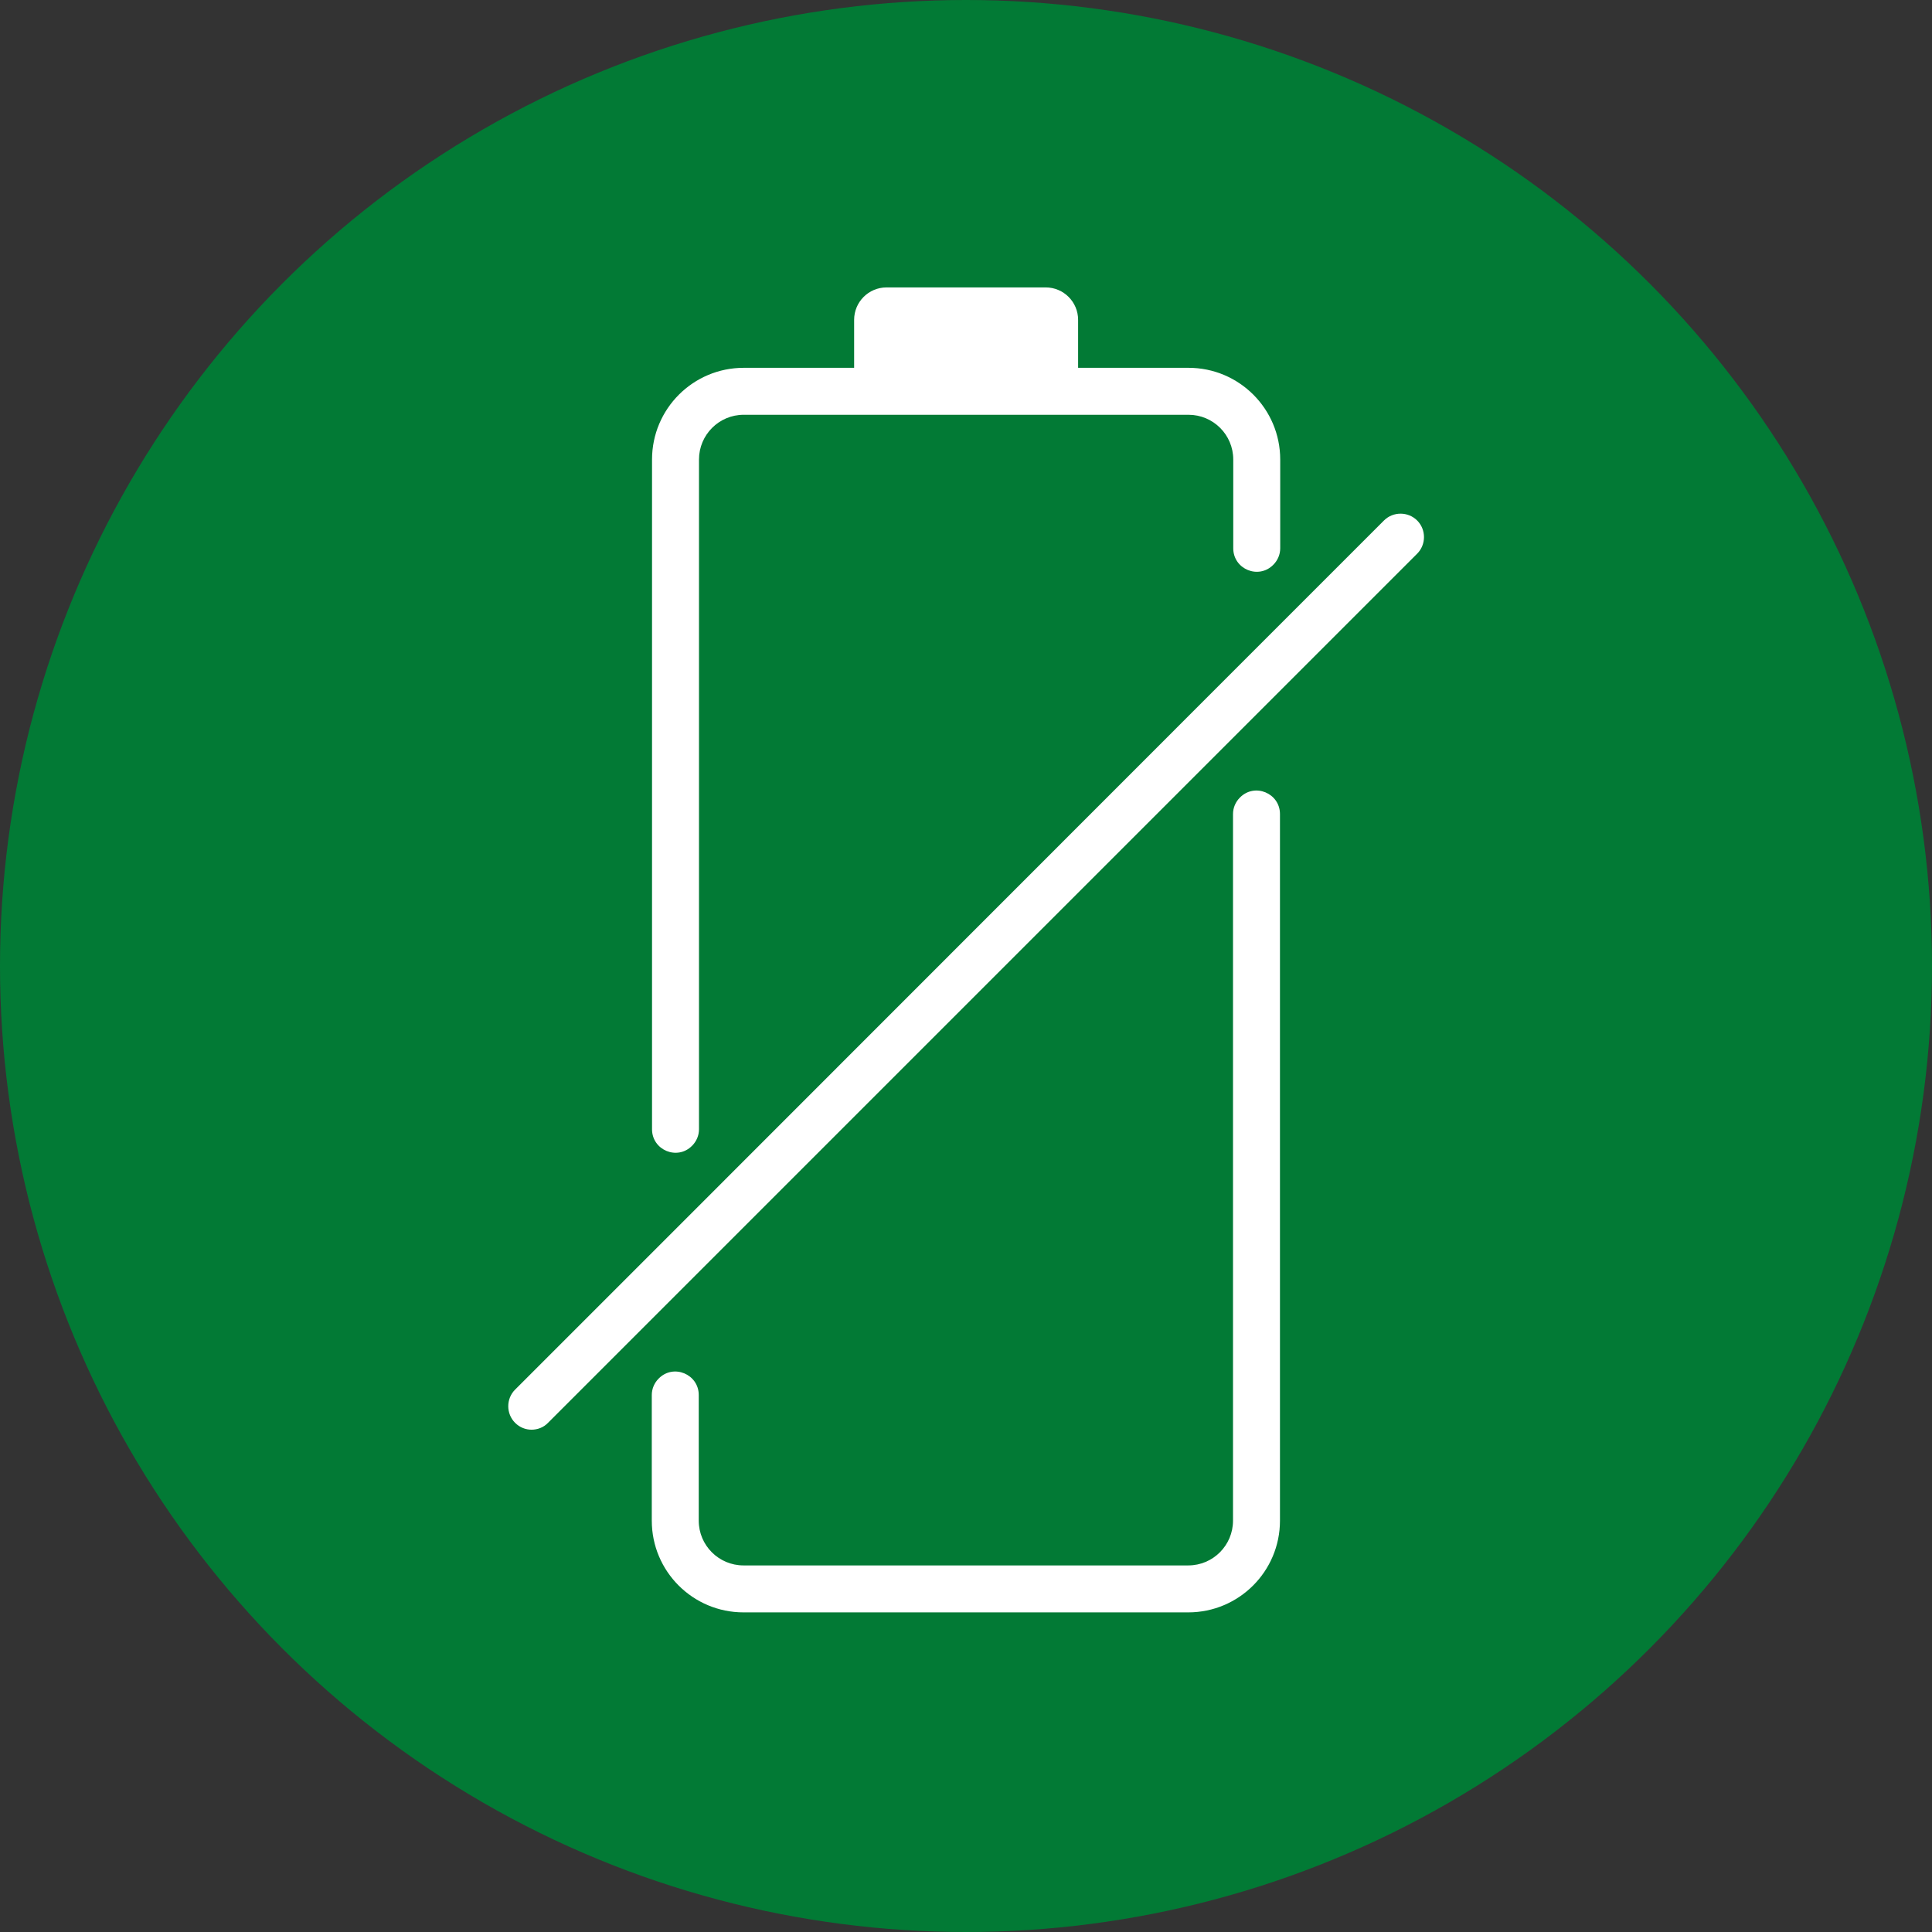
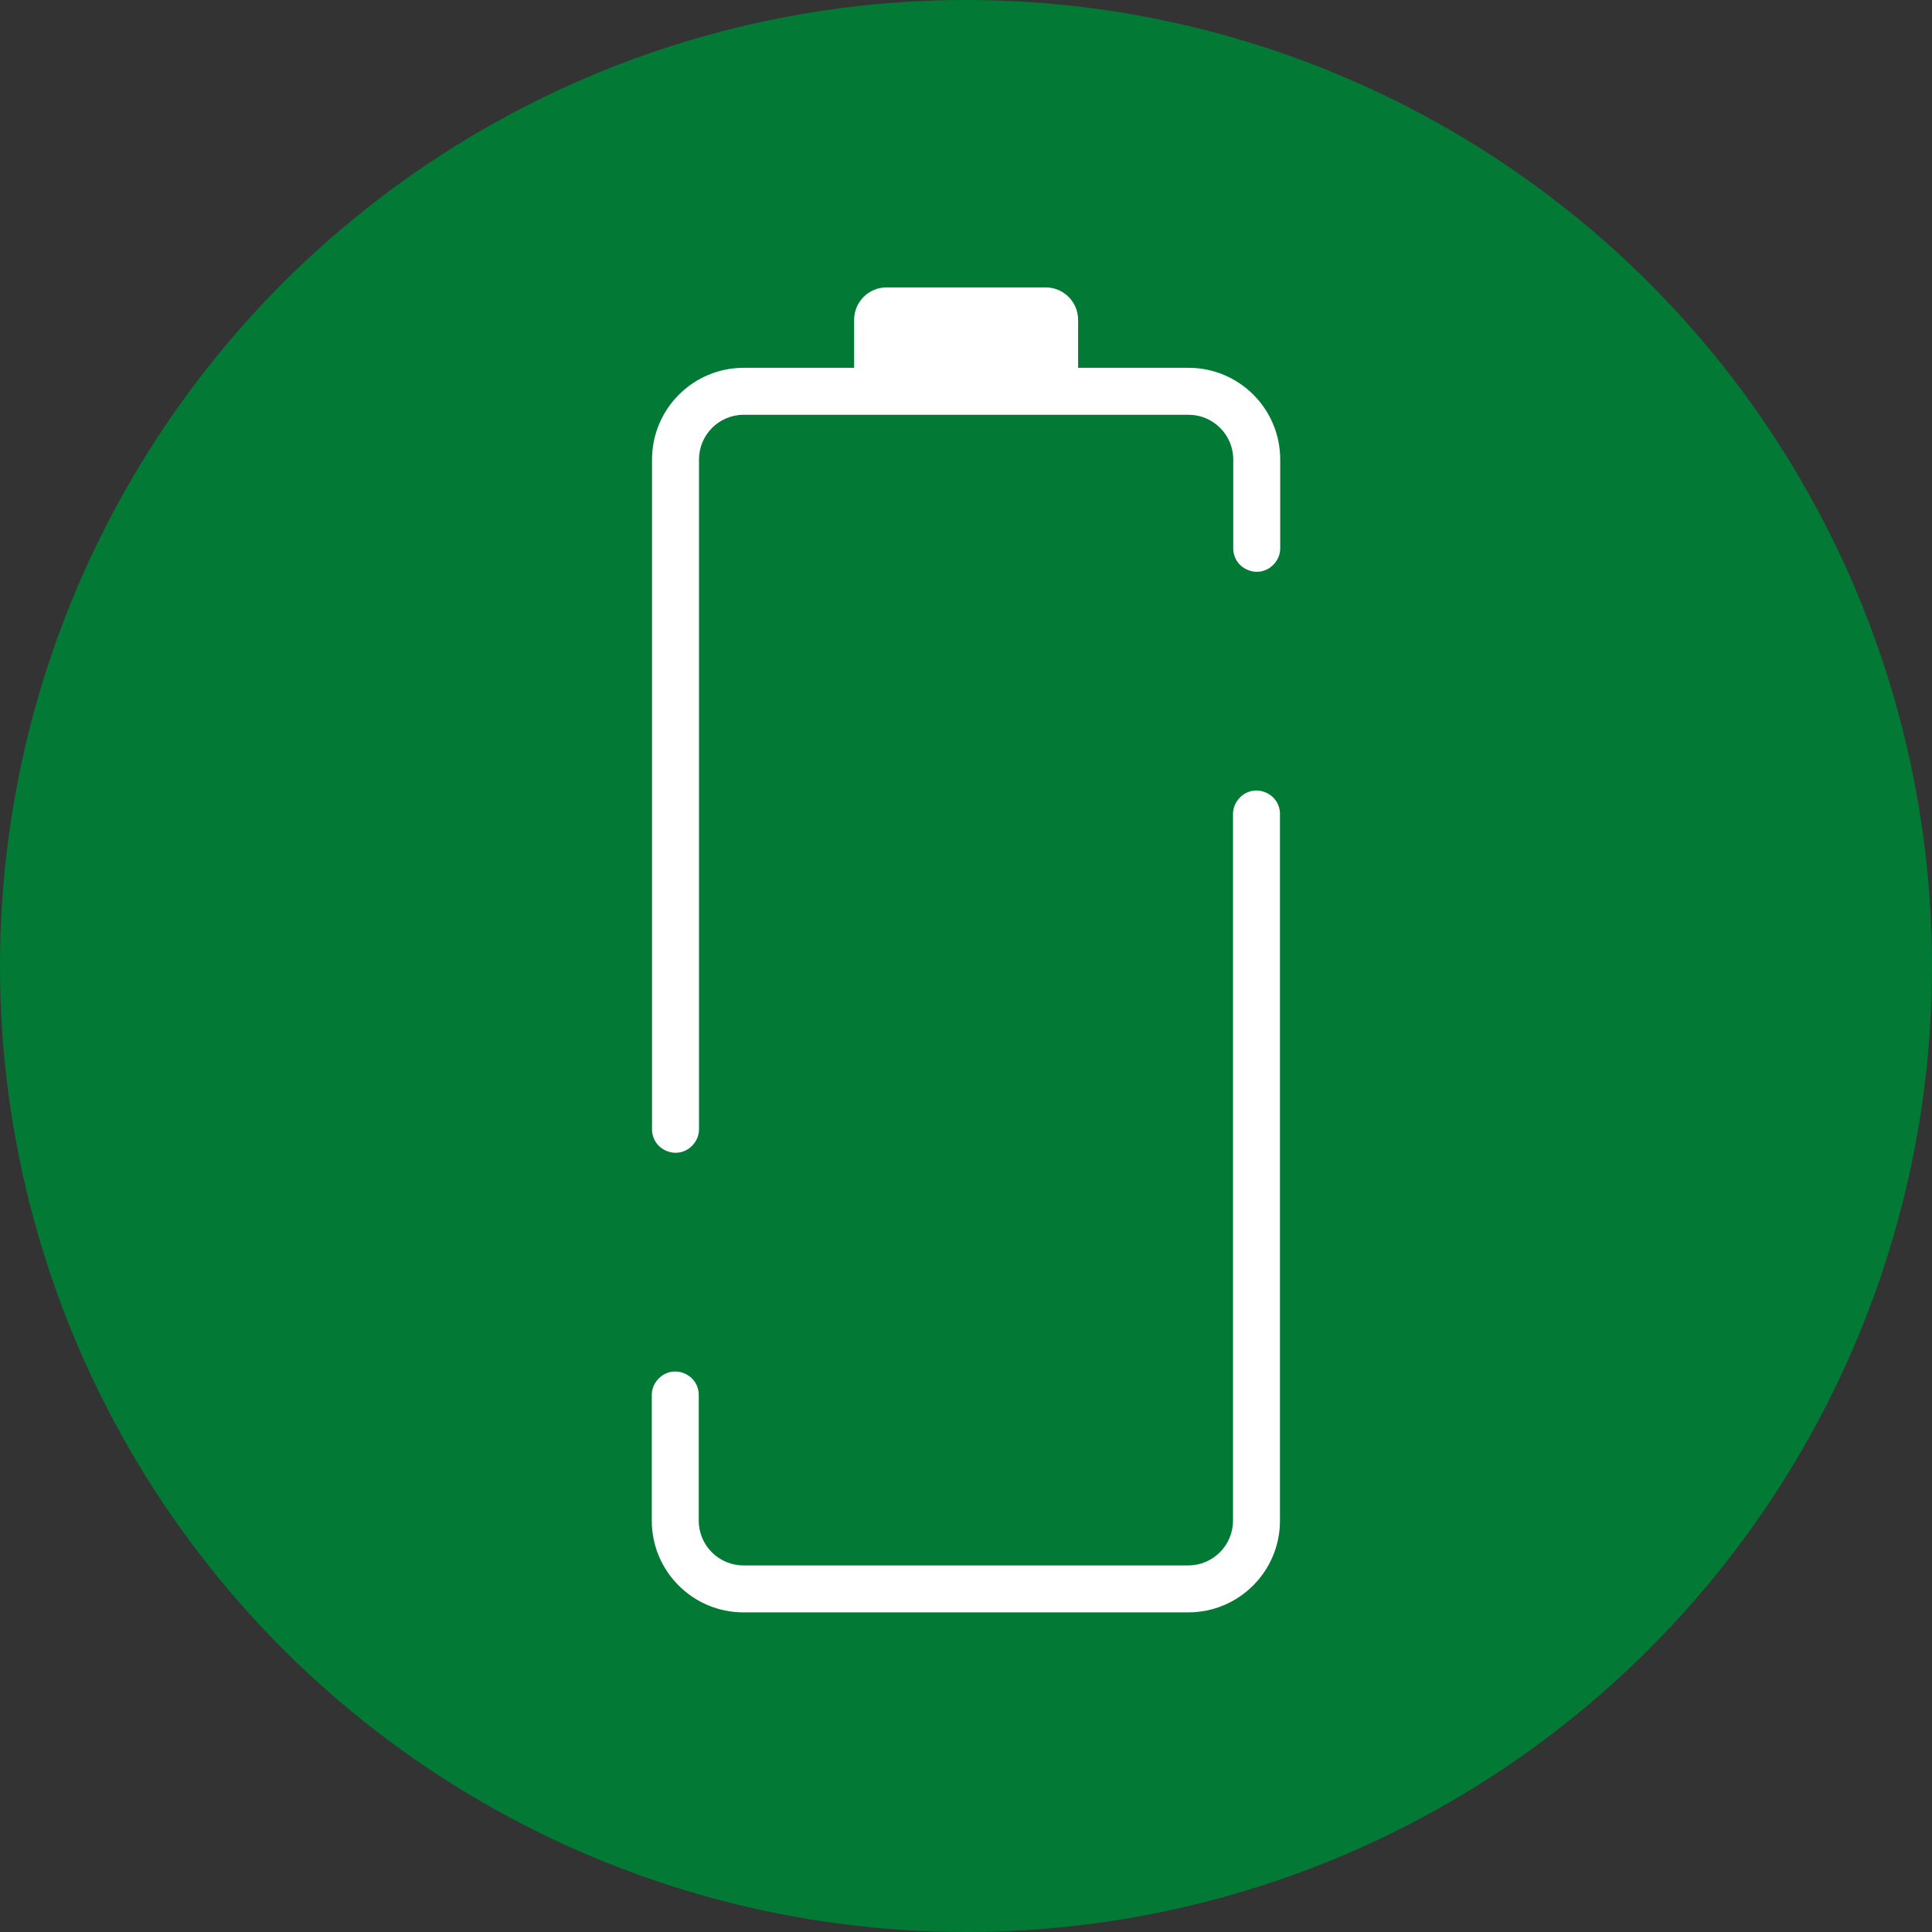
<svg xmlns="http://www.w3.org/2000/svg" id="Capa_2" viewBox="0 0 78.58 78.58">
  <rect x="0" y="0" width="78.58" height="78.58" fill="#333333" stroke="none" />
  <defs>
    <style>      .cls-1 {        fill: #027a35;      }      .cls-2 {        fill: #fff;      }    </style>
  </defs>
  <g id="Capa_1-2" data-name="Capa_1">
    <circle class="cls-1" cx="39.29" cy="39.29" r="39.29" />
    <g>
      <path class="cls-2" d="M28.43,18.69c0-1,.81-1.82,1.82-1.82h18.09c1,0,1.82.81,1.82,1.82v3.61c0,.85,1.03,1.28,1.63.67h0c.18-.18.28-.42.28-.67v-3.61c0-2.06-1.67-3.73-3.73-3.73h-4.49v-1.95c0-.73-.59-1.32-1.32-1.32h-6.47c-.73,0-1.32.59-1.32,1.32v1.95h-4.49c-2.06,0-3.73,1.67-3.73,3.73v27.24c0,.85,1.03,1.28,1.63.67h0c.18-.18.28-.42.28-.67v-27.25Z" />
      <path class="cls-2" d="M50.15,61.85c0,1-.81,1.82-1.82,1.82h-18.09c-1,0-1.82-.81-1.82-1.82v-5.11c0-.85-1.03-1.28-1.63-.67h0c-.18.18-.28.42-.28.67v5.11c0,2.06,1.67,3.73,3.73,3.73h18.09c2.06,0,3.73-1.67,3.73-3.73v-28.74c0-.85-1.03-1.28-1.63-.67h0c-.18.18-.28.42-.28.67v28.74Z" />
-       <path class="cls-2" d="M57.64,21.17c-.37-.37-.98-.37-1.35,0l-4.23,4.23-1.91,1.91-21.72,21.73-7.48,7.48c-.37.37-.37.98,0,1.35.19.19.43.28.67.28s.49-.09.67-.28l4.23-4.23,1.91-1.91,21.72-21.72,1.91-1.91,5.58-5.58c.37-.37.37-.98,0-1.35Z" />
    </g>
  </g>
</svg>